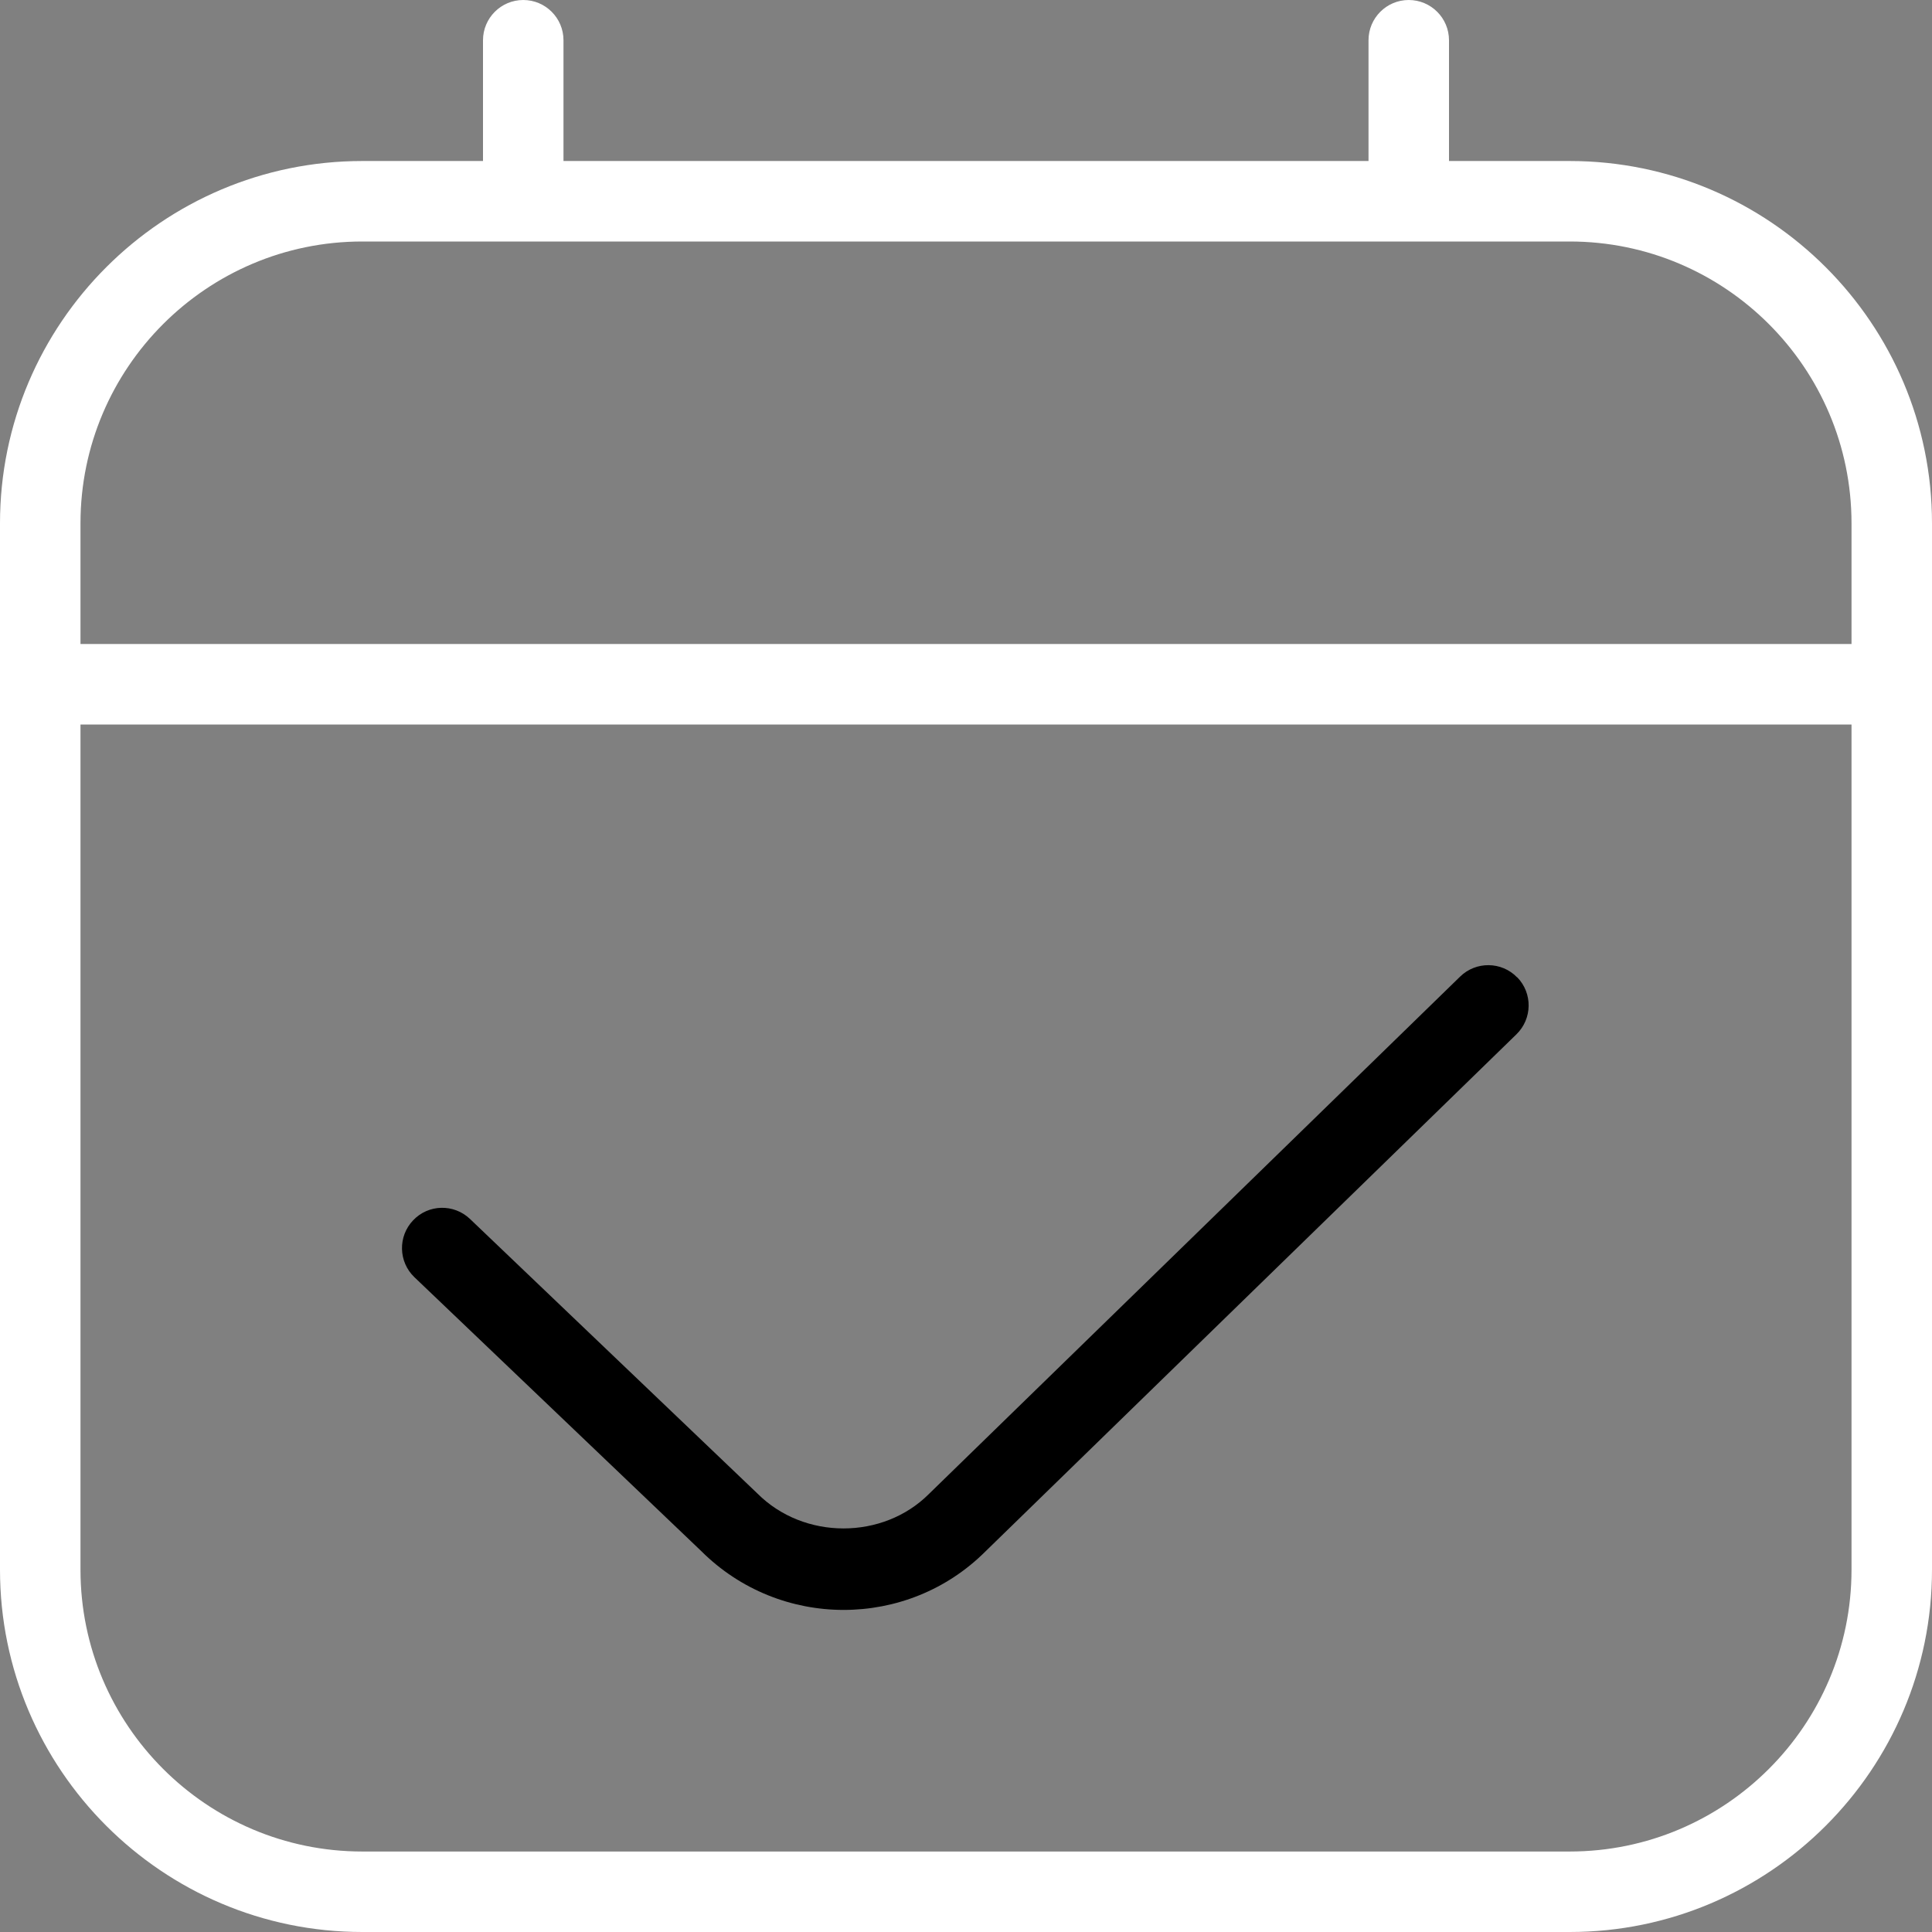
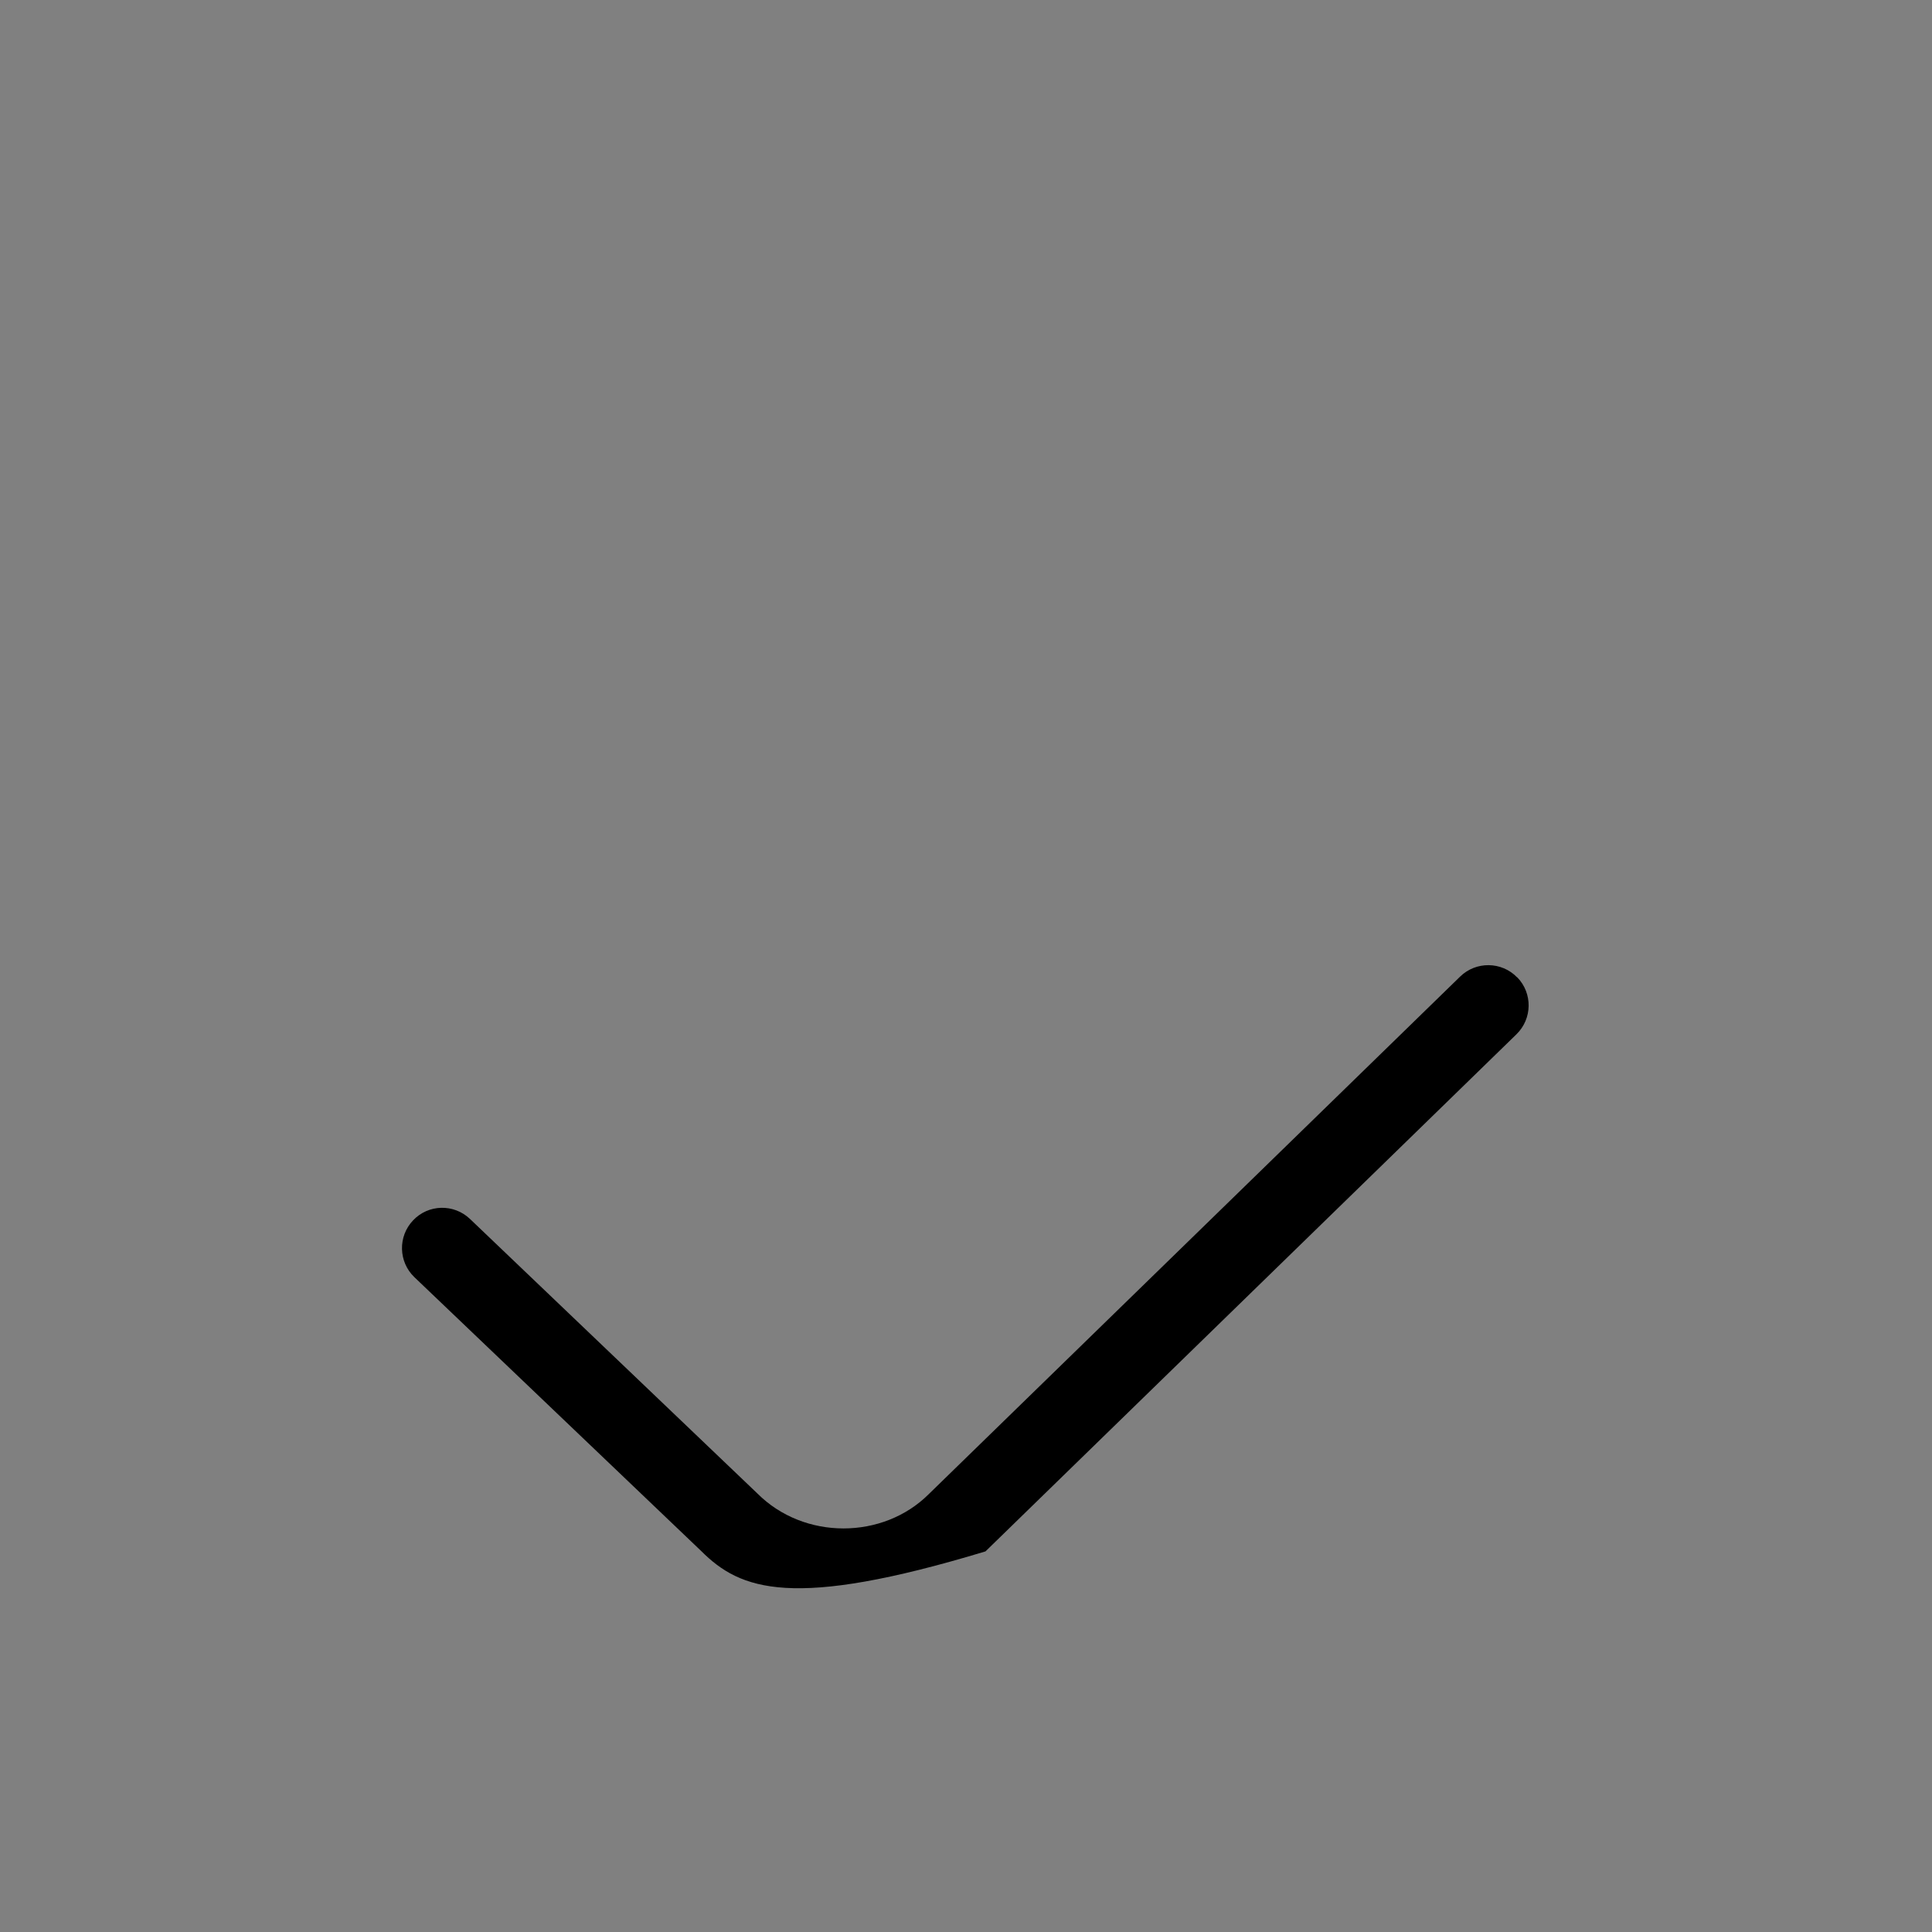
<svg xmlns="http://www.w3.org/2000/svg" width="62" height="62" viewBox="0 0 62 62" fill="none">
  <rect x="0" y="0" width="62" height="62" fill="#808080" stroke="none" />
  <g clip-path="url(#clip0_840_6965)">
-     <path fill-rule="evenodd" clip-rule="evenodd" d="M46.5 5.167H50.375C56.784 5.167 62 10.382 62 16.792V50.375C62 56.784 56.784 62 50.375 62H11.625C5.216 62 0 56.784 0 50.375V16.792C0 10.382 5.216 5.167 11.625 5.167H15.5V1.292C15.5 0.579 16.079 0 16.792 0C17.505 0 18.083 0.579 18.083 1.292V5.167H43.917V1.292C43.917 0.579 44.495 0 45.208 0C45.921 0 46.5 0.579 46.5 1.292V5.167ZM50.375 7.75H11.625C6.639 7.75 2.583 11.806 2.583 16.792V20.667H59.417V16.792C59.417 11.806 55.361 7.75 50.375 7.75ZM11.625 59.417H50.375C55.361 59.417 59.417 55.361 59.417 50.375V23.25H2.583V50.375C2.583 55.361 6.639 59.417 11.625 59.417Z" fill="white" style="fill:white;fill-opacity:1;" />
-     <path d="M48.691 31.364C49.187 31.876 49.176 32.692 48.665 33.191L31.625 49.786C30.375 51.036 28.727 51.664 27.073 51.664C25.42 51.664 23.764 51.034 22.501 49.773L13.299 40.987C12.785 40.496 12.764 39.677 13.258 39.161C13.746 38.644 14.565 38.623 15.084 39.119L24.304 47.926C25.805 49.429 28.339 49.411 29.806 47.947L46.859 31.338C47.365 30.845 48.187 30.85 48.685 31.364H48.691Z" fill="#0E88EC" style="fill:#0E88EC;fill:color(display-p3 0.055 0.532 0.926);fill-opacity:1;" />
+     <path d="M48.691 31.364C49.187 31.876 49.176 32.692 48.665 33.191L31.625 49.786C25.42 51.664 23.764 51.034 22.501 49.773L13.299 40.987C12.785 40.496 12.764 39.677 13.258 39.161C13.746 38.644 14.565 38.623 15.084 39.119L24.304 47.926C25.805 49.429 28.339 49.411 29.806 47.947L46.859 31.338C47.365 30.845 48.187 30.85 48.685 31.364H48.691Z" fill="#0E88EC" style="fill:#0E88EC;fill:color(display-p3 0.055 0.532 0.926);fill-opacity:1;" />
  </g>
  <defs>
    <clipPath id="clip0_840_6965">
      <rect width="62" height="62" fill="white" style="fill:white;fill-opacity:1;" />
    </clipPath>
  </defs>
</svg>